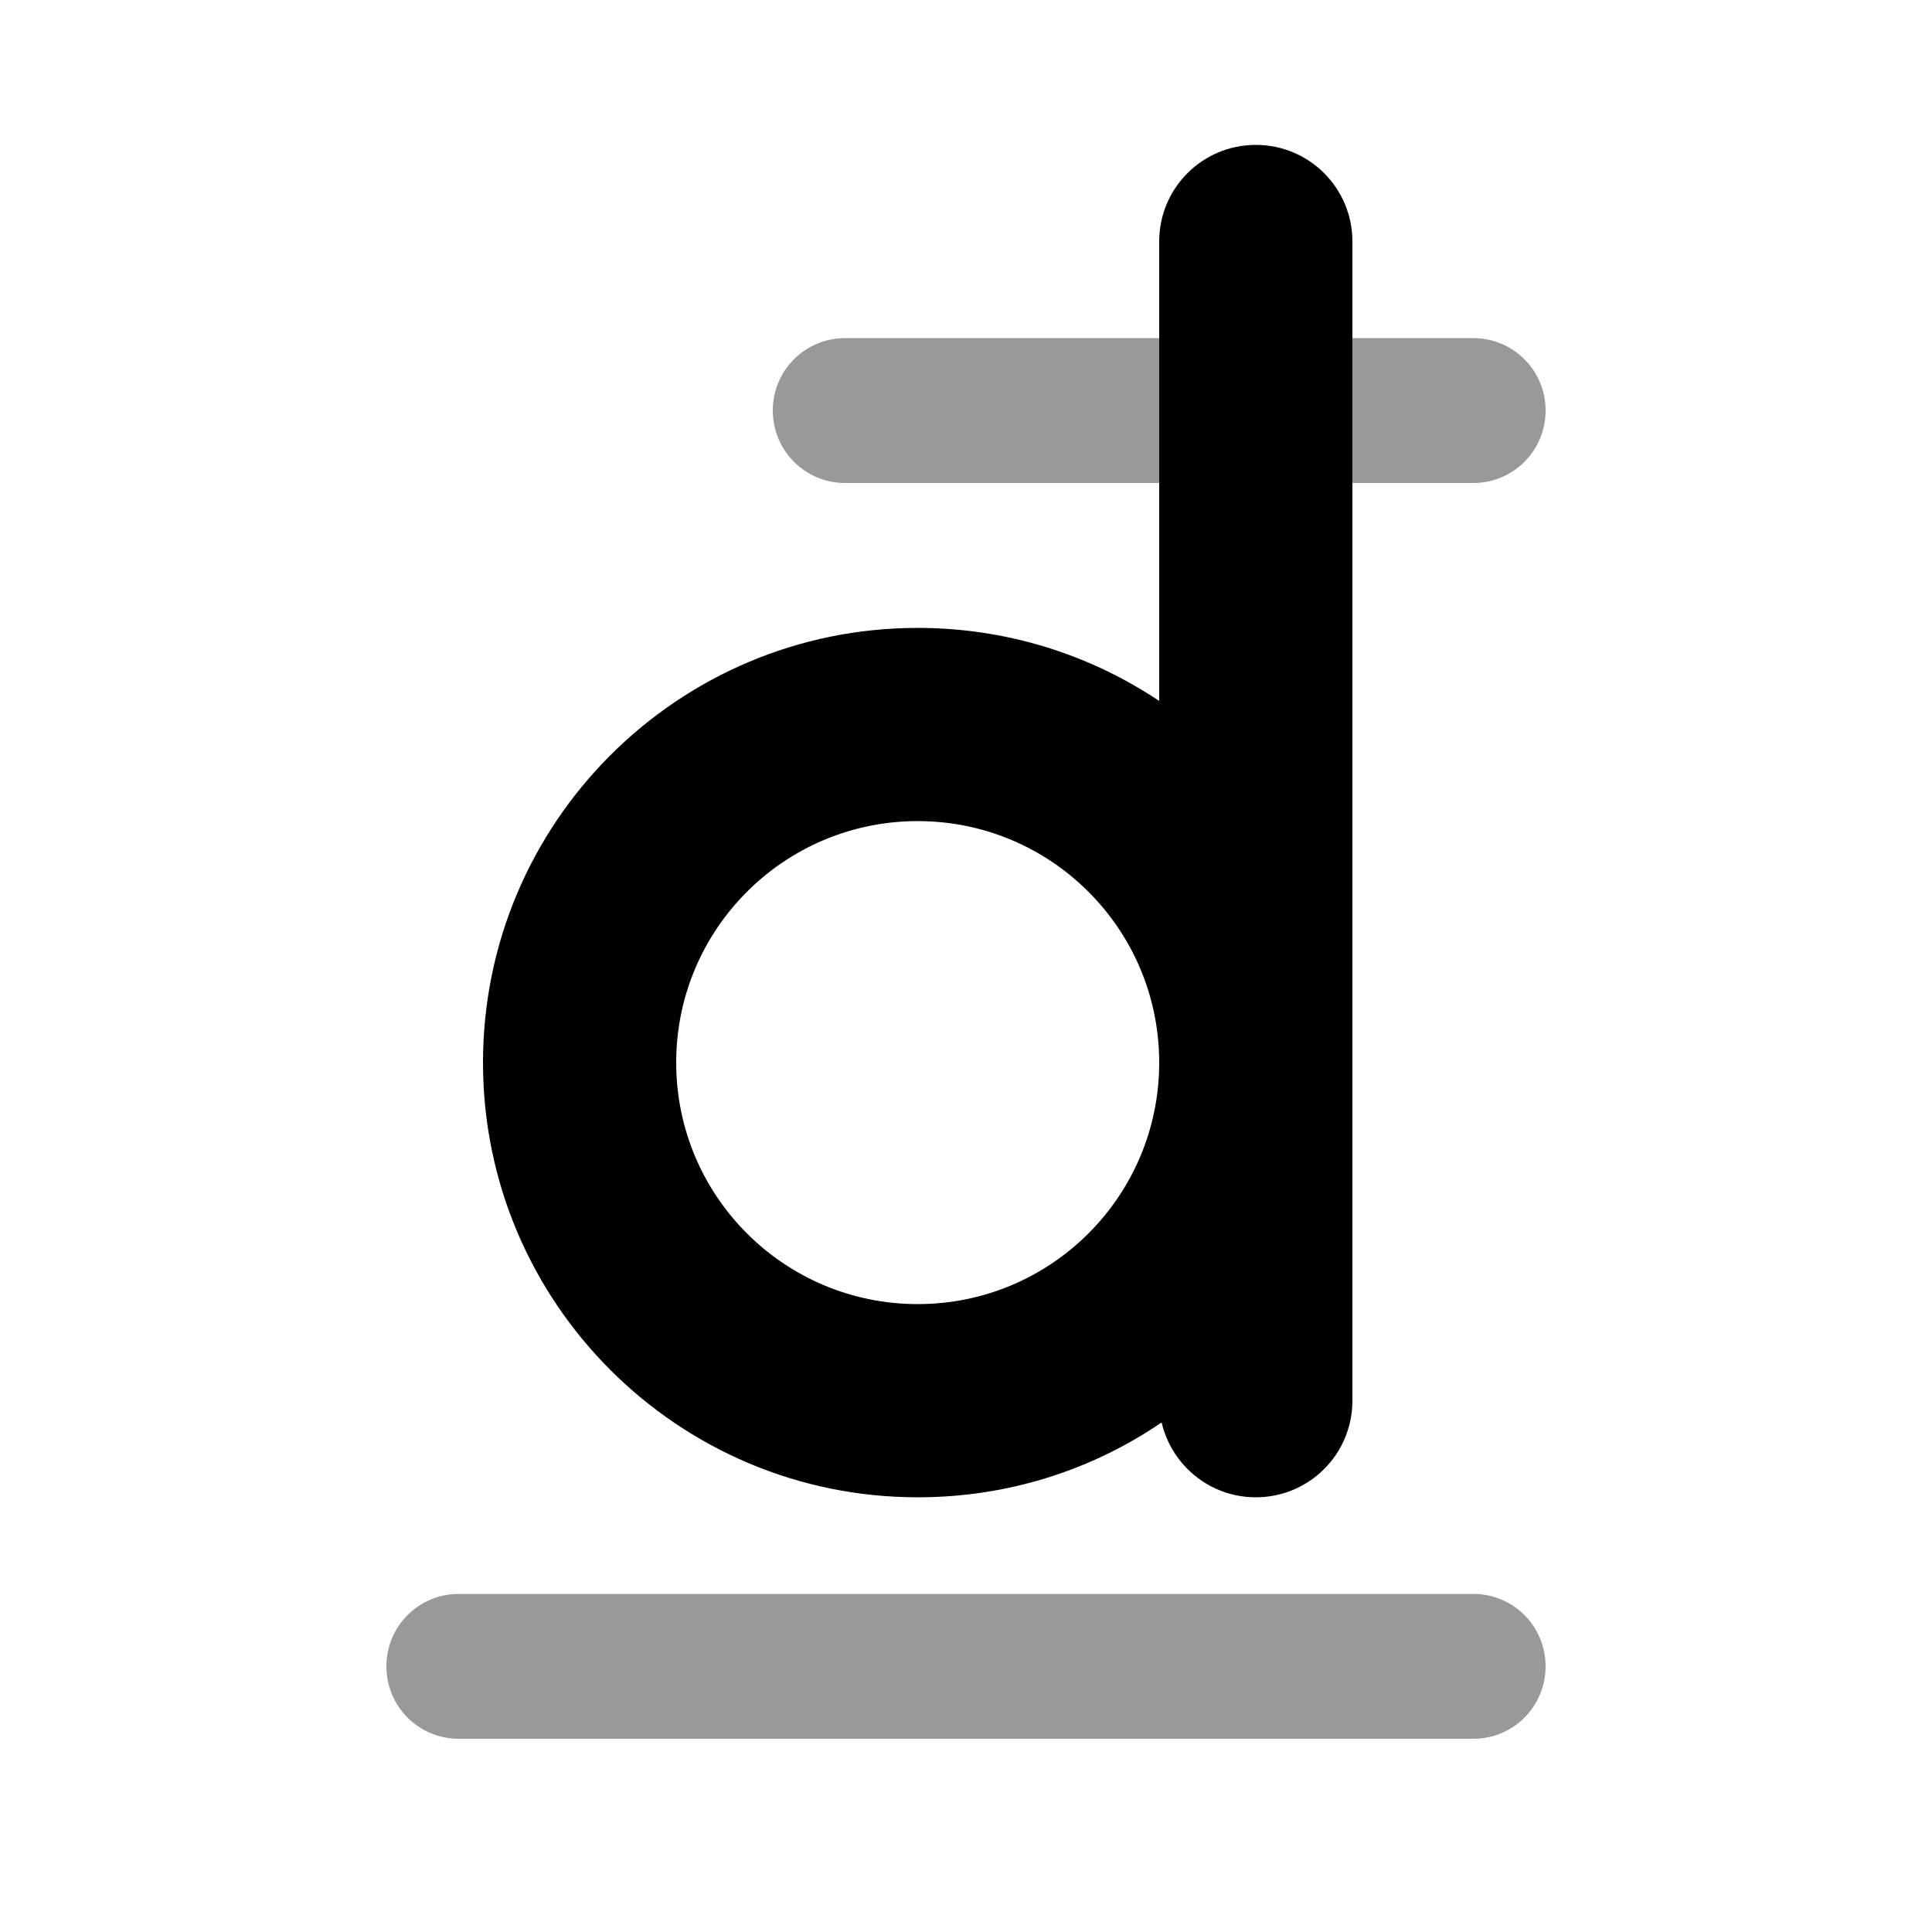
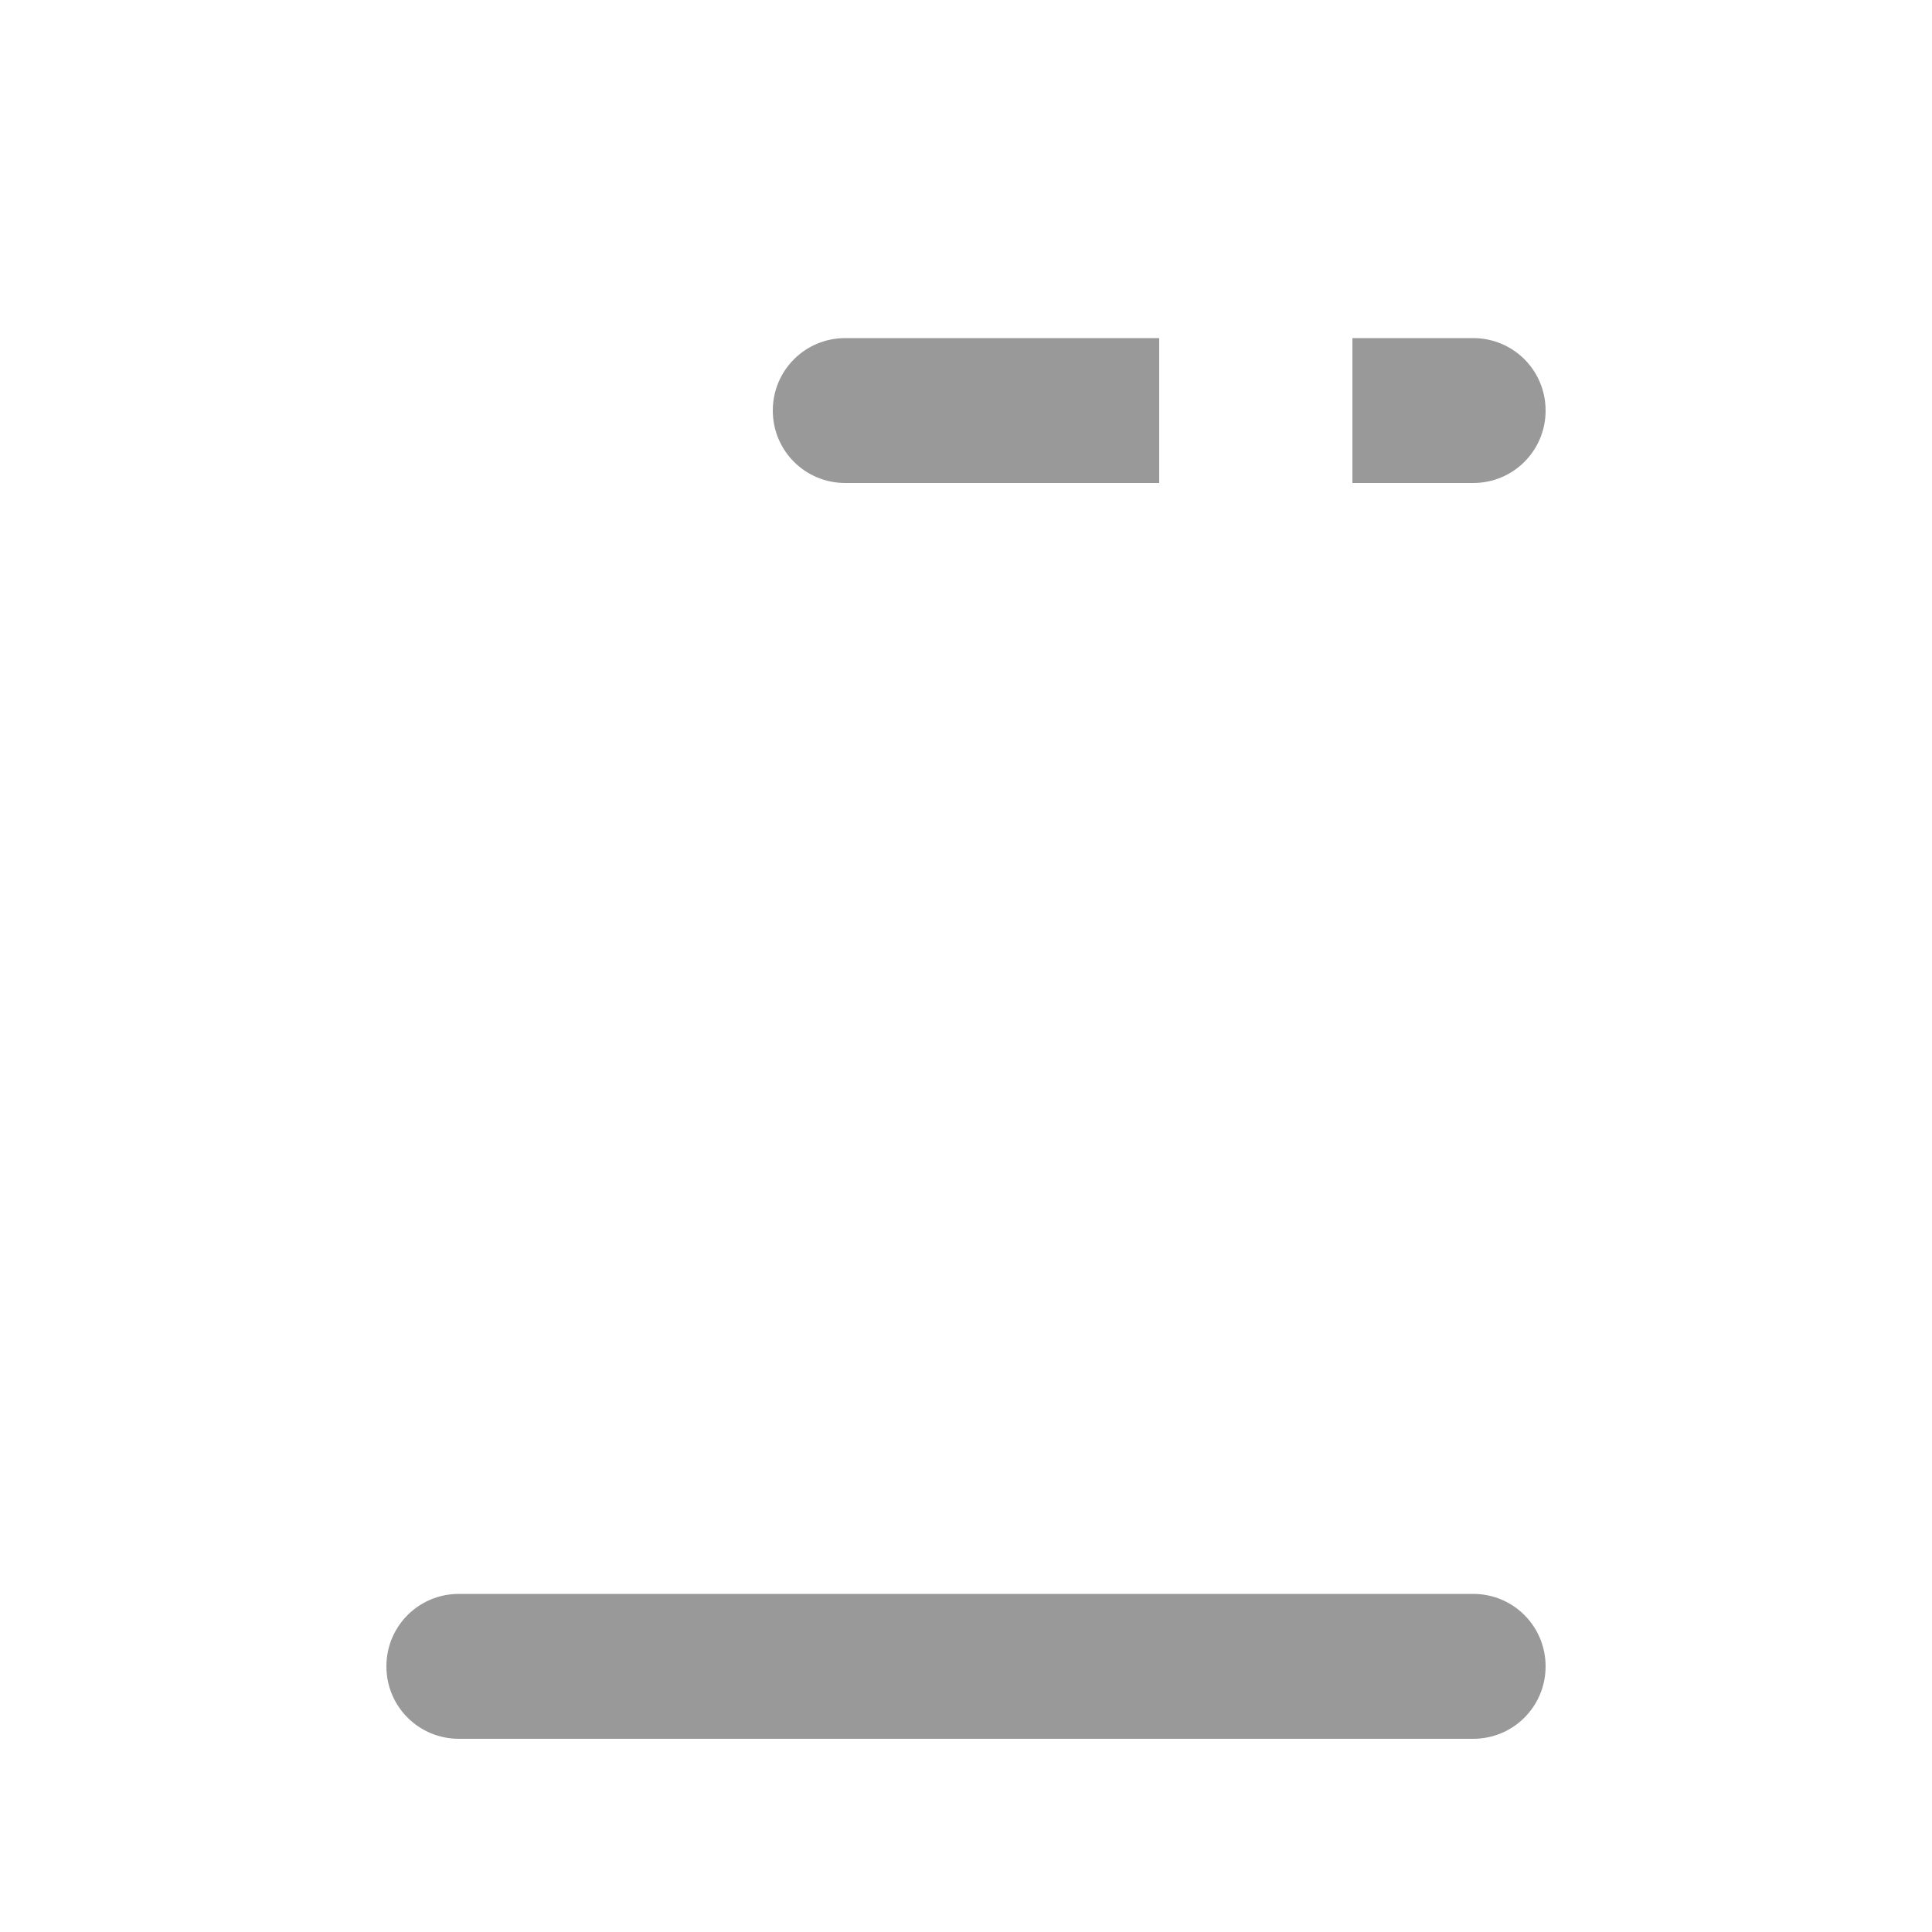
<svg xmlns="http://www.w3.org/2000/svg" viewBox="0 0 640 640">
  <path opacity=".4" fill="currentColor" d="M128 552C128 565.3 138.7 576 152 576L488 576C501.3 576 512 565.3 512 552C512 538.7 501.3 528 488 528L152 528C138.7 528 128 538.7 128 552zM256 136C256 149.3 266.7 160 280 160L384 160L384 112L280 112C266.7 112 256 122.7 256 136zM448 112L448 160L488 160C501.3 160 512 149.3 512 136C512 122.7 501.3 112 488 112L448 112z" />
-   <path fill="currentColor" d="M416 48C398.3 48 384 62.3 384 80L384 232.2C361.1 216.9 333.6 208 304 208C224.5 208 160 272.5 160 352C160 431.5 224.5 496 304 496C334 496 361.8 486.9 384.8 471.2C388.1 485.4 400.8 496 416 496C433.7 496 448 481.7 448 464L448 80C448 62.3 433.7 48 416 48zM224 352C224 307.8 259.8 272 304 272C348.2 272 384 307.8 384 352C384 396.2 348.2 432 304 432C259.8 432 224 396.2 224 352z" />
</svg>